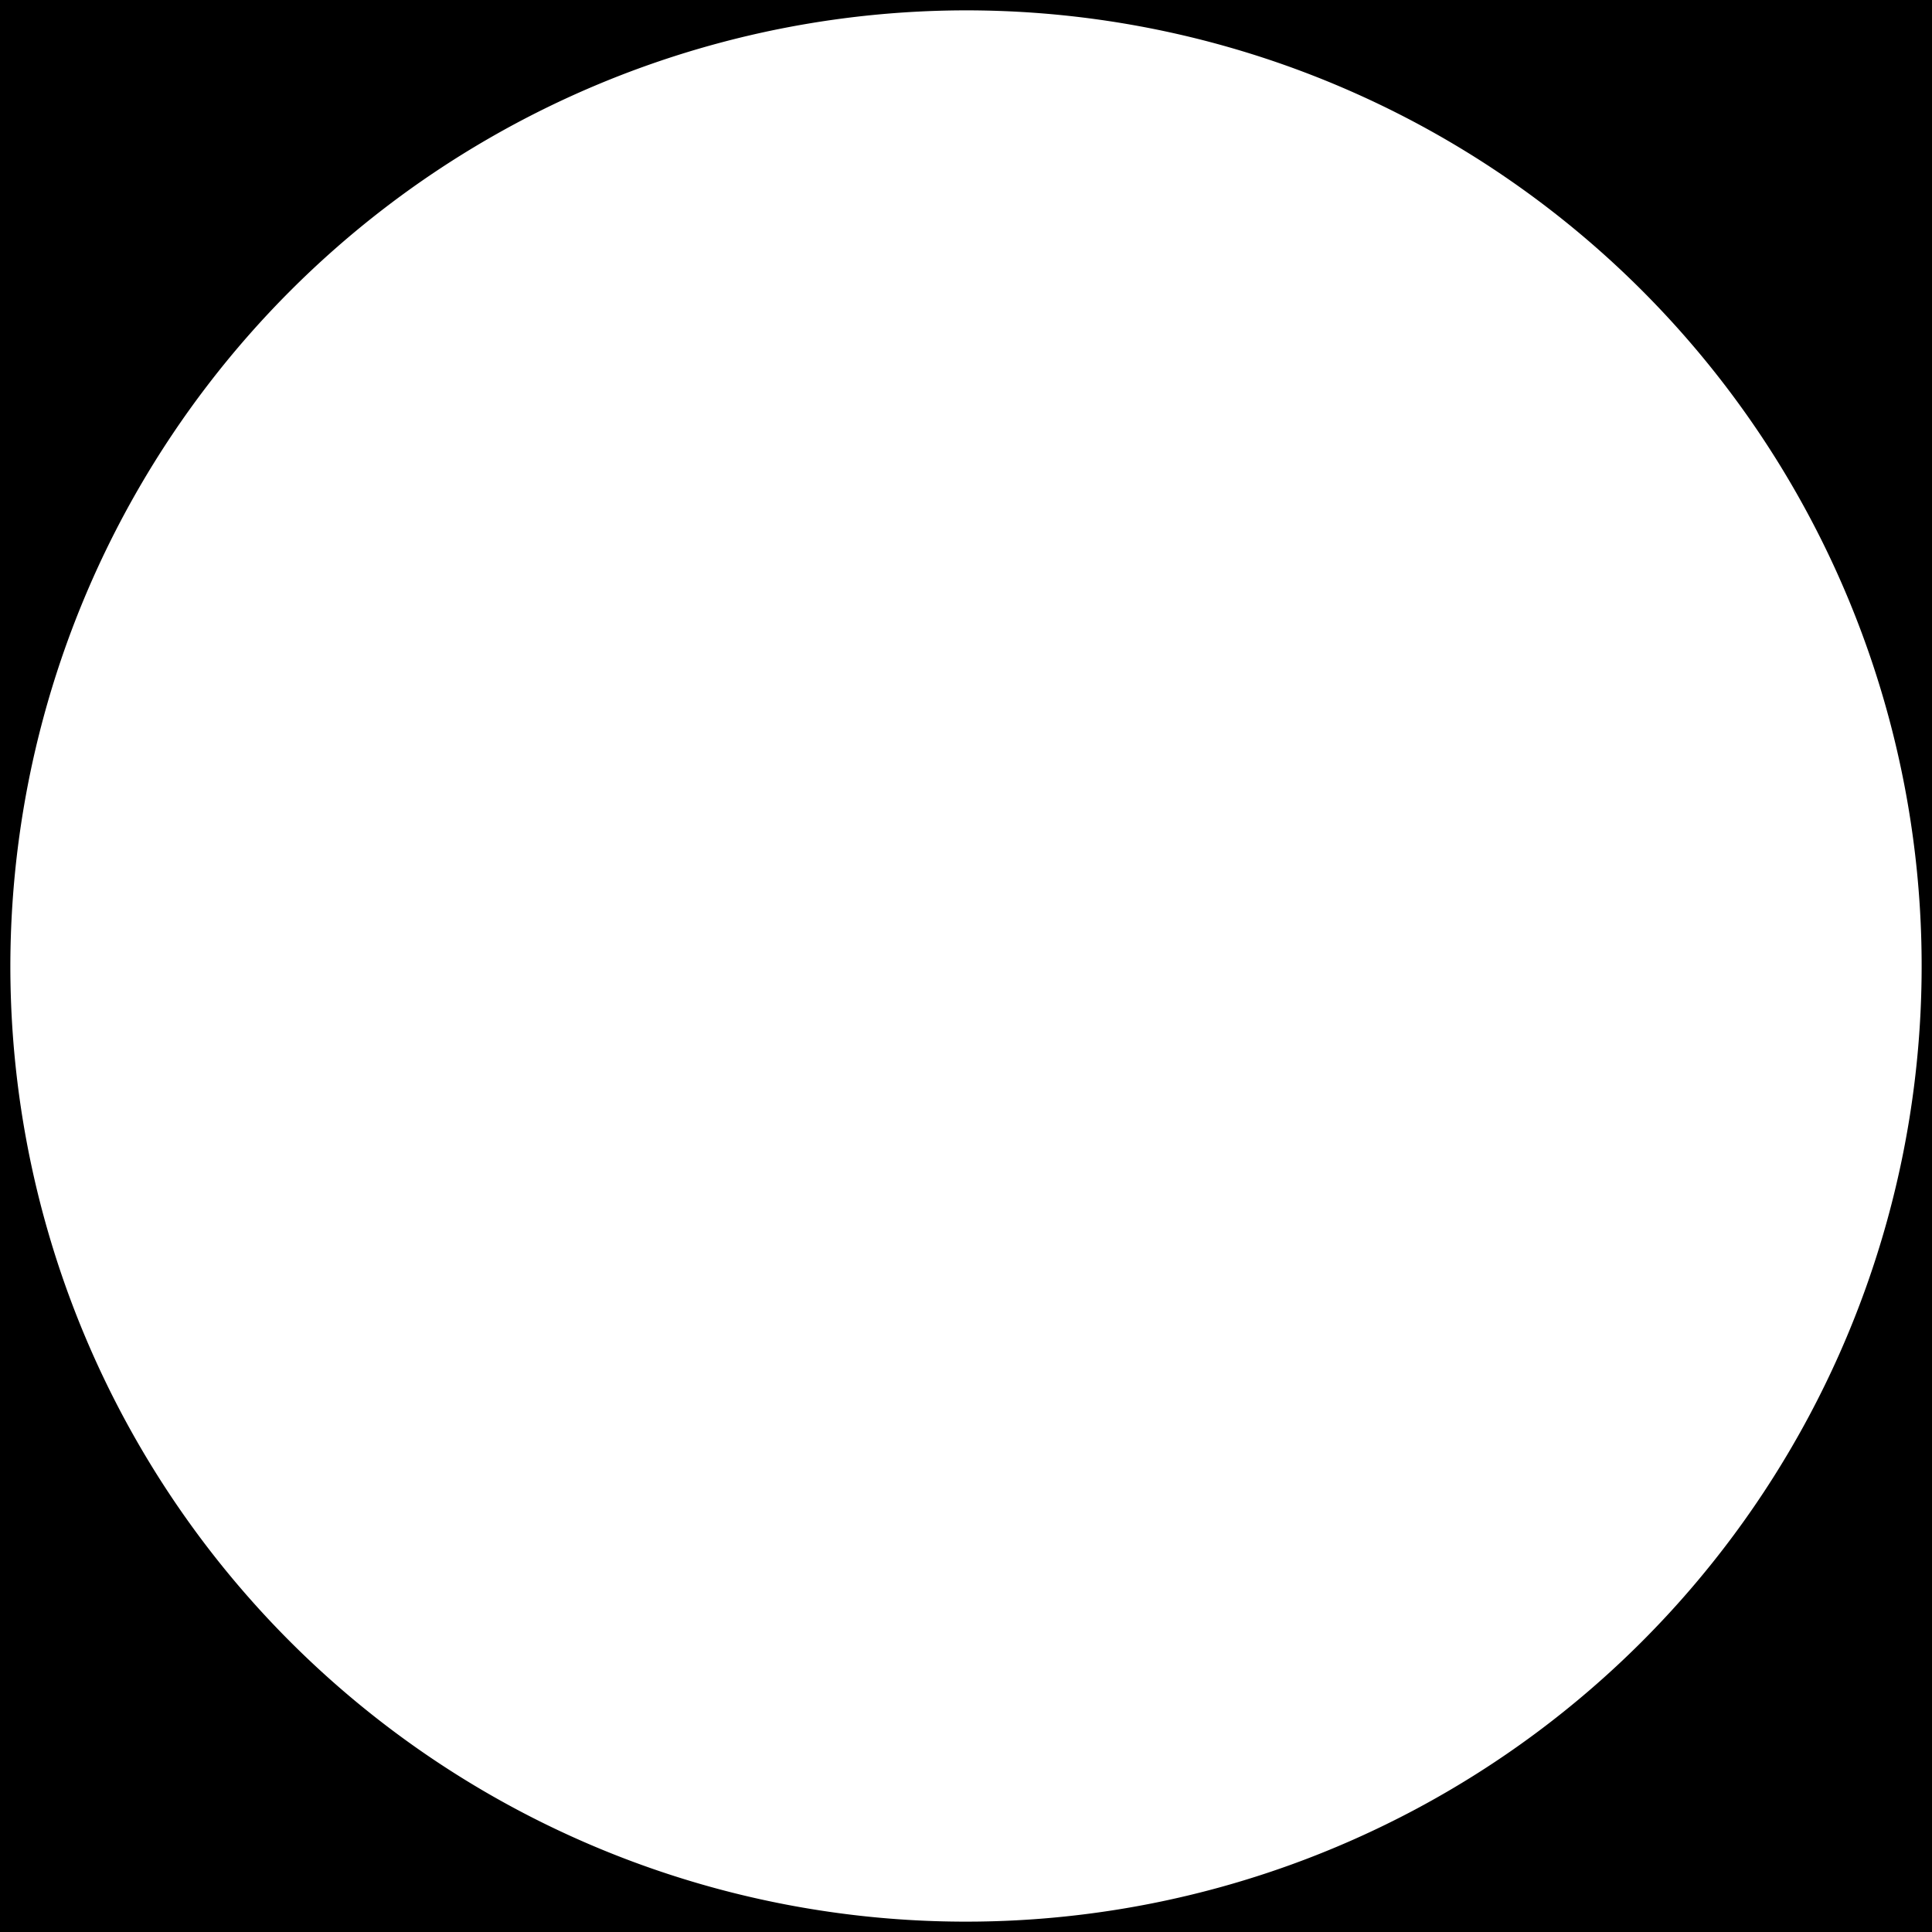
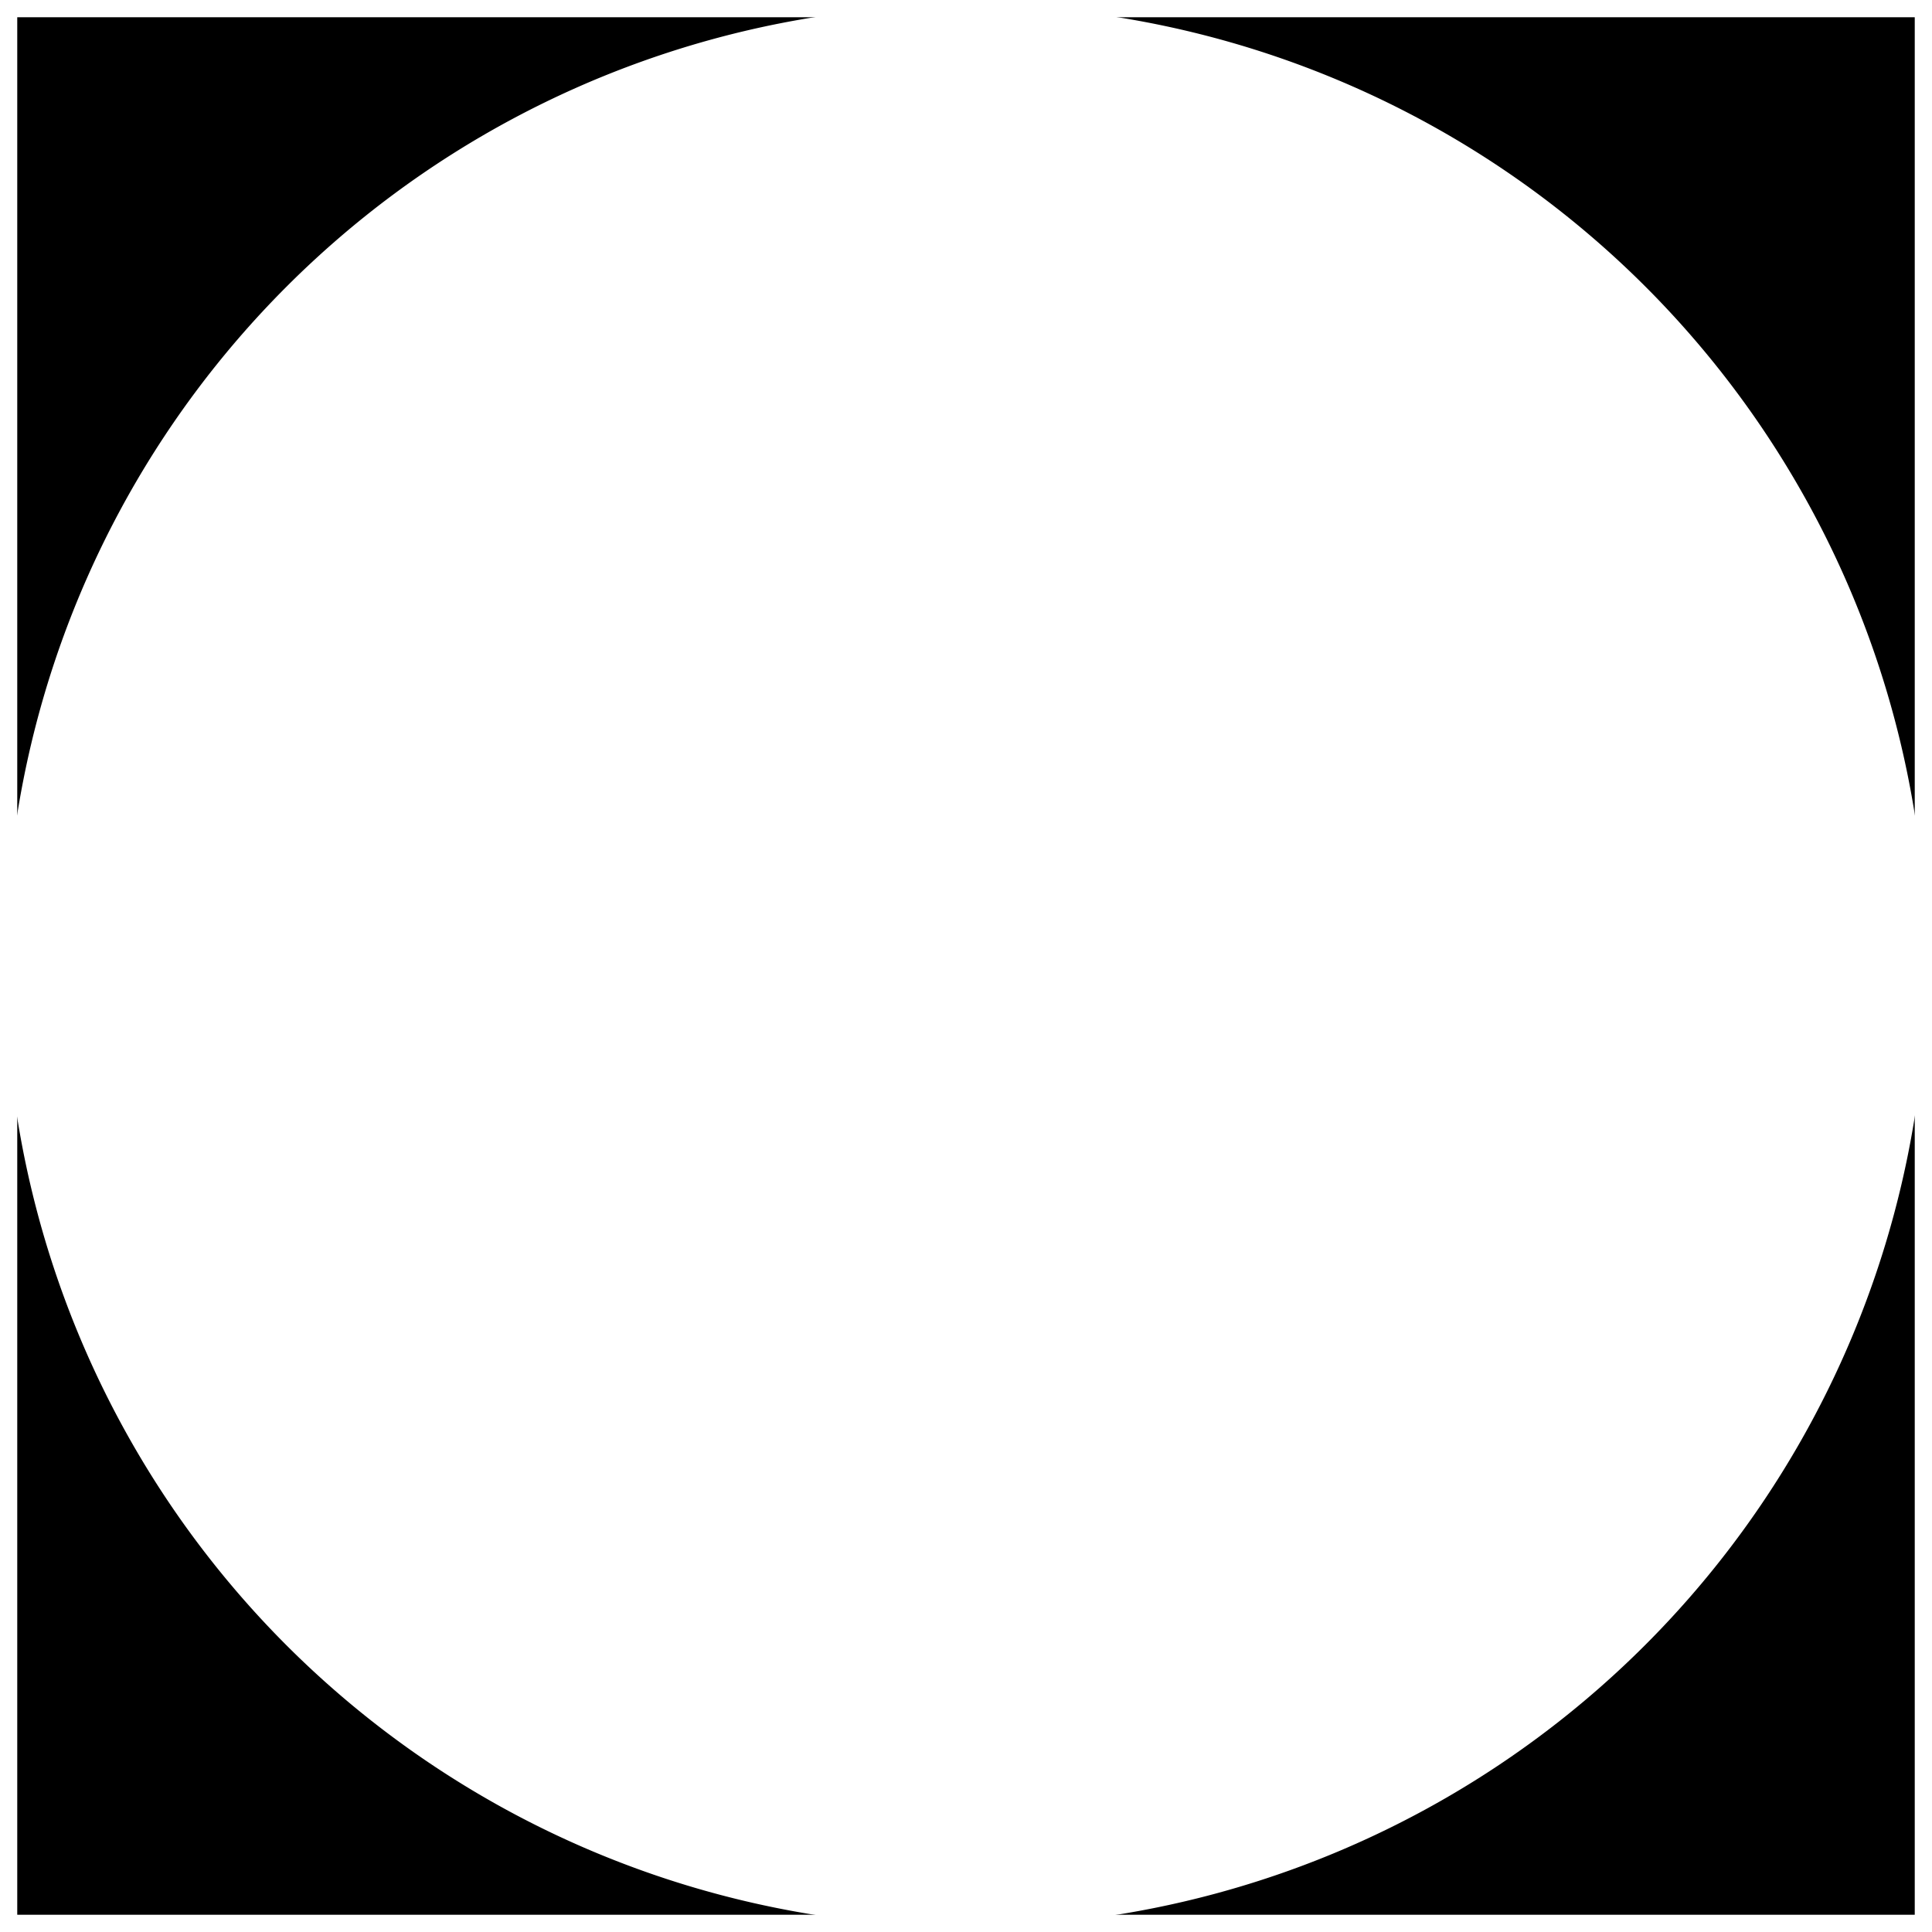
<svg xmlns="http://www.w3.org/2000/svg" id="64f8940c-8e6f-4dfe-bcee-3fc9e7d812fc" data-name="Слой 1" width="56" height="56" viewBox="0 0 56 56">
  <defs>
    <style>.\39 8c63740-8d71-4e9f-93d3-3a7c4018f41c{fill:#fff;}</style>
  </defs>
  <title>111111111111</title>
  <rect x="0.5" y="0.5" width="55" height="55" />
-   <path d="M94,40V94H40V40H94m1-1H39V95H95V39Z" transform="translate(-39 -39)" />
  <path class="98c63740-8d71-4e9f-93d3-3a7c4018f41c" d="M67,94.85A27.85,27.85,0,1,1,94.85,67,27.88,27.88,0,0,1,67,94.85Z" transform="translate(-39 -39)" />
-   <path d="M67,39.3A27.7,27.7,0,1,1,39.3,67,27.73,27.73,0,0,1,67,39.3m0-.3A28,28,0,1,0,95,67,28,28,0,0,0,67,39Z" transform="translate(-39 -39)" />
</svg>